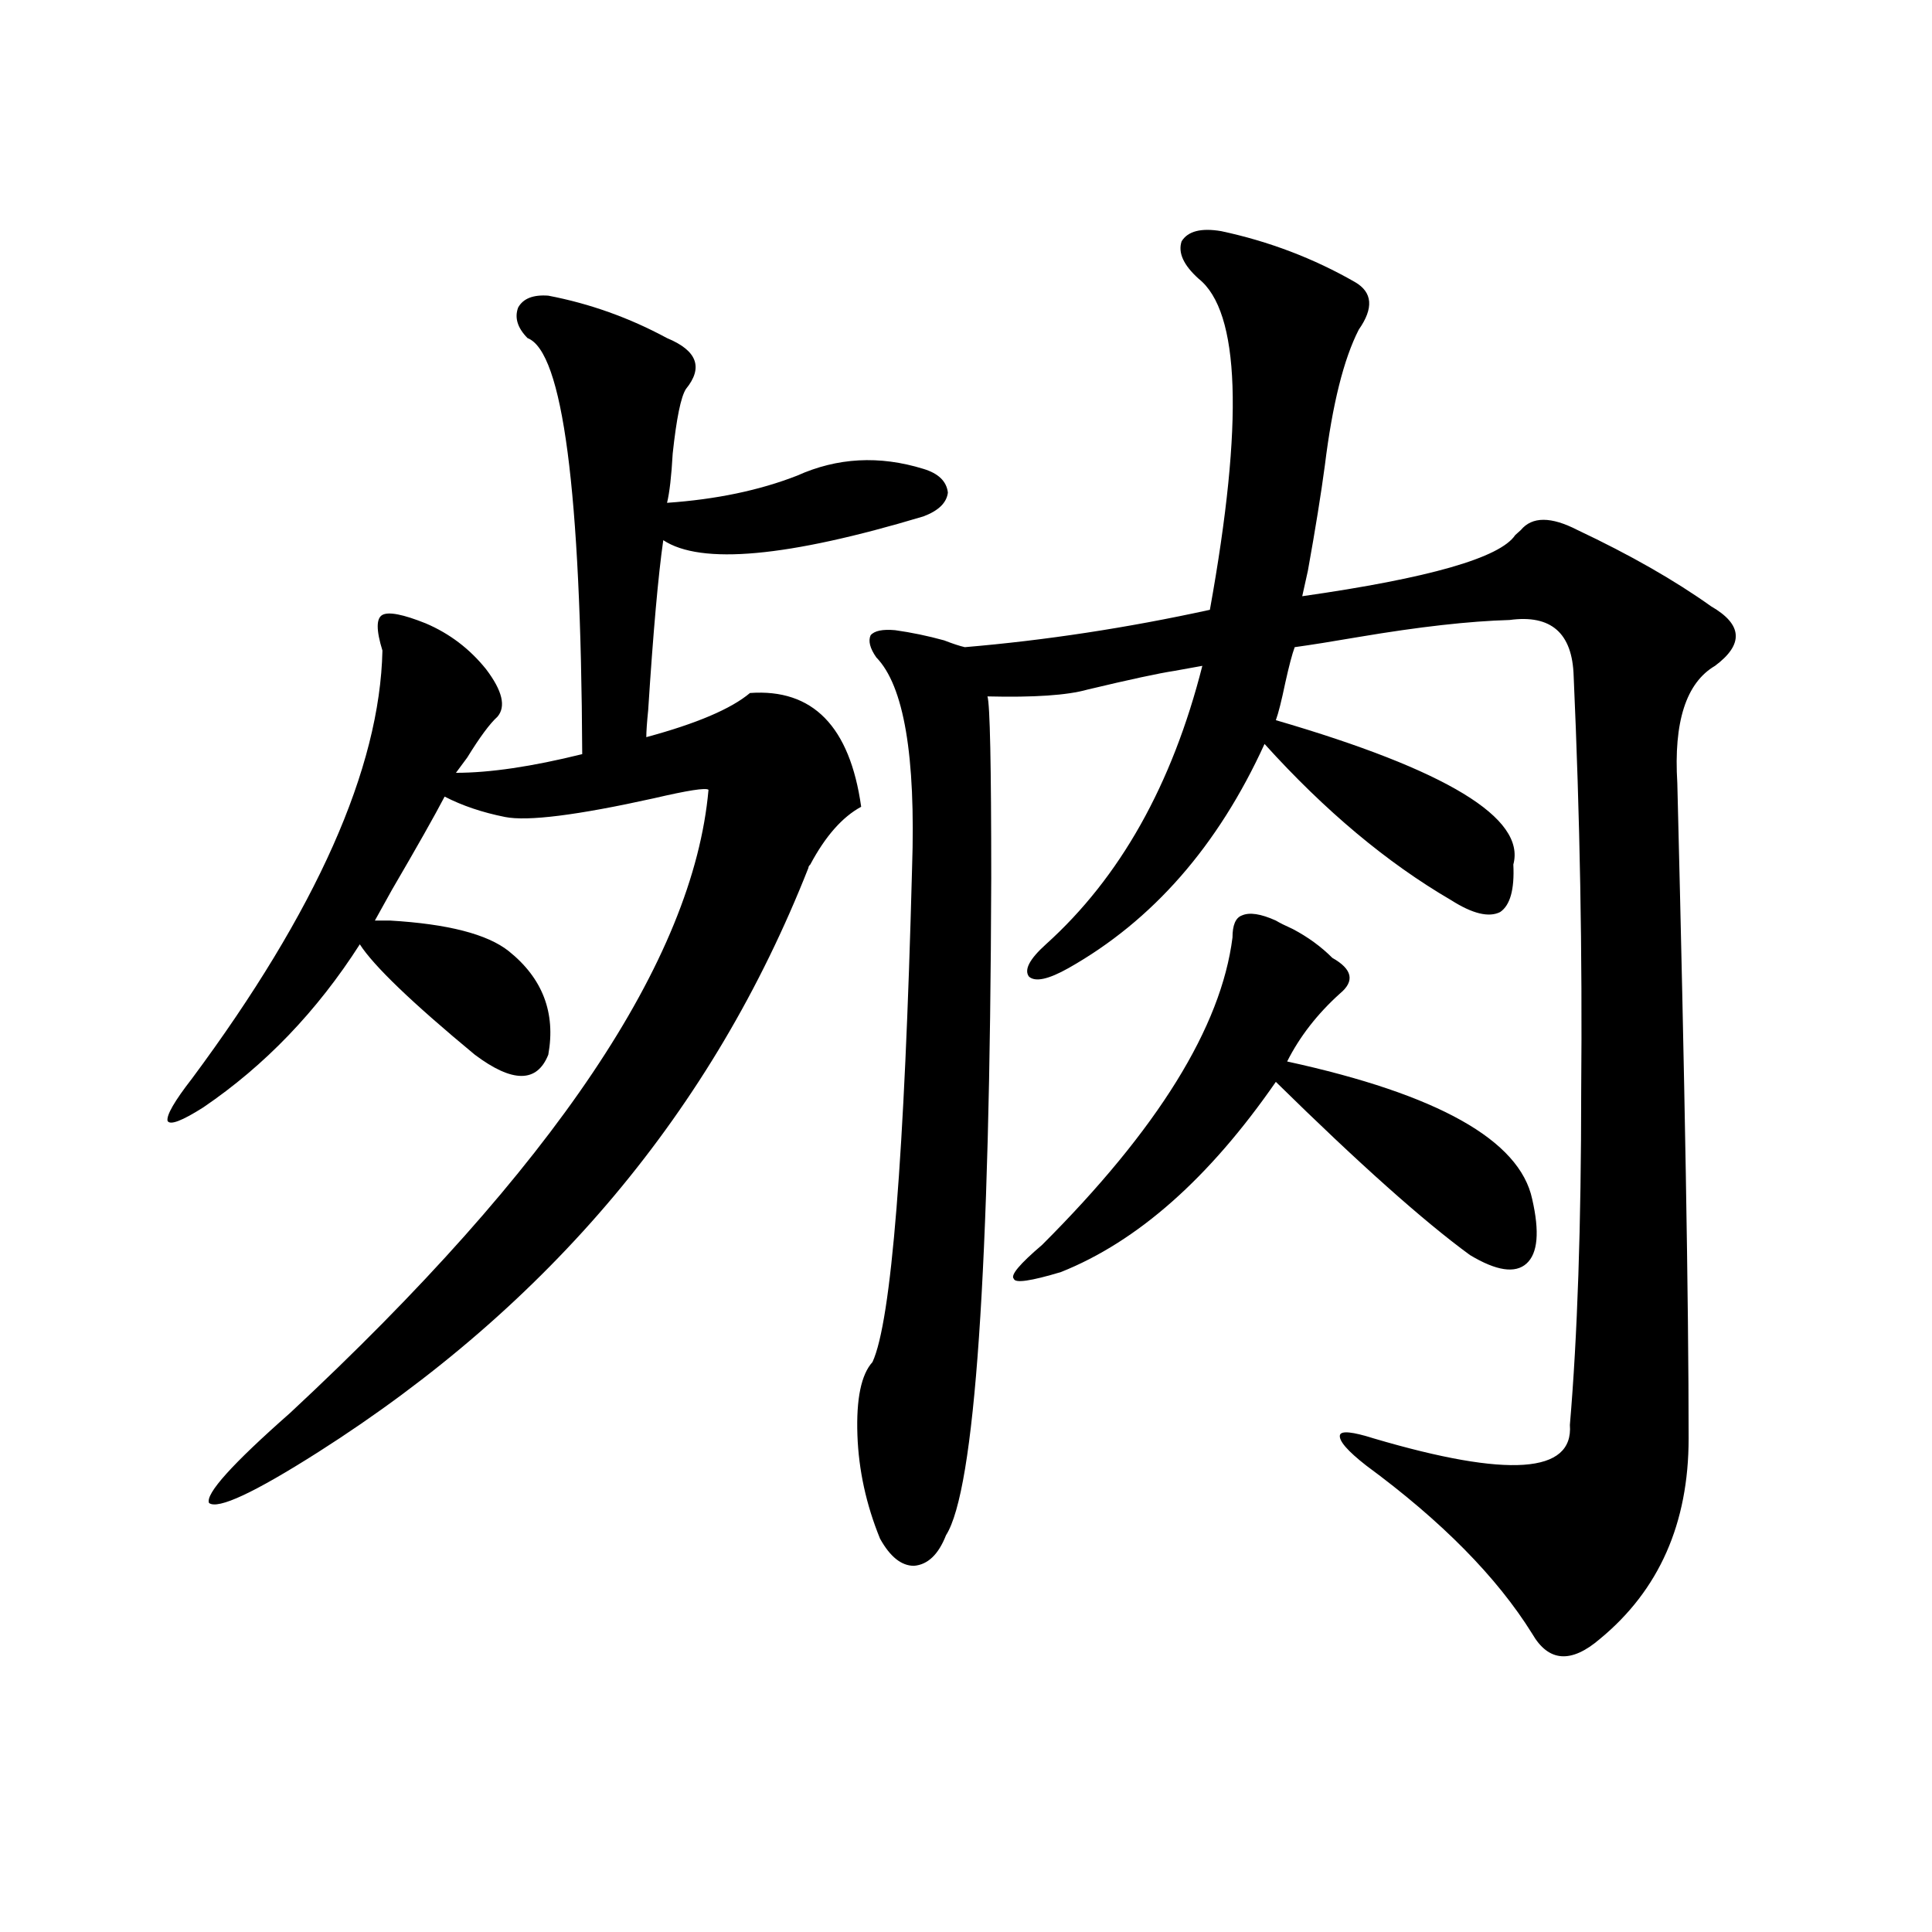
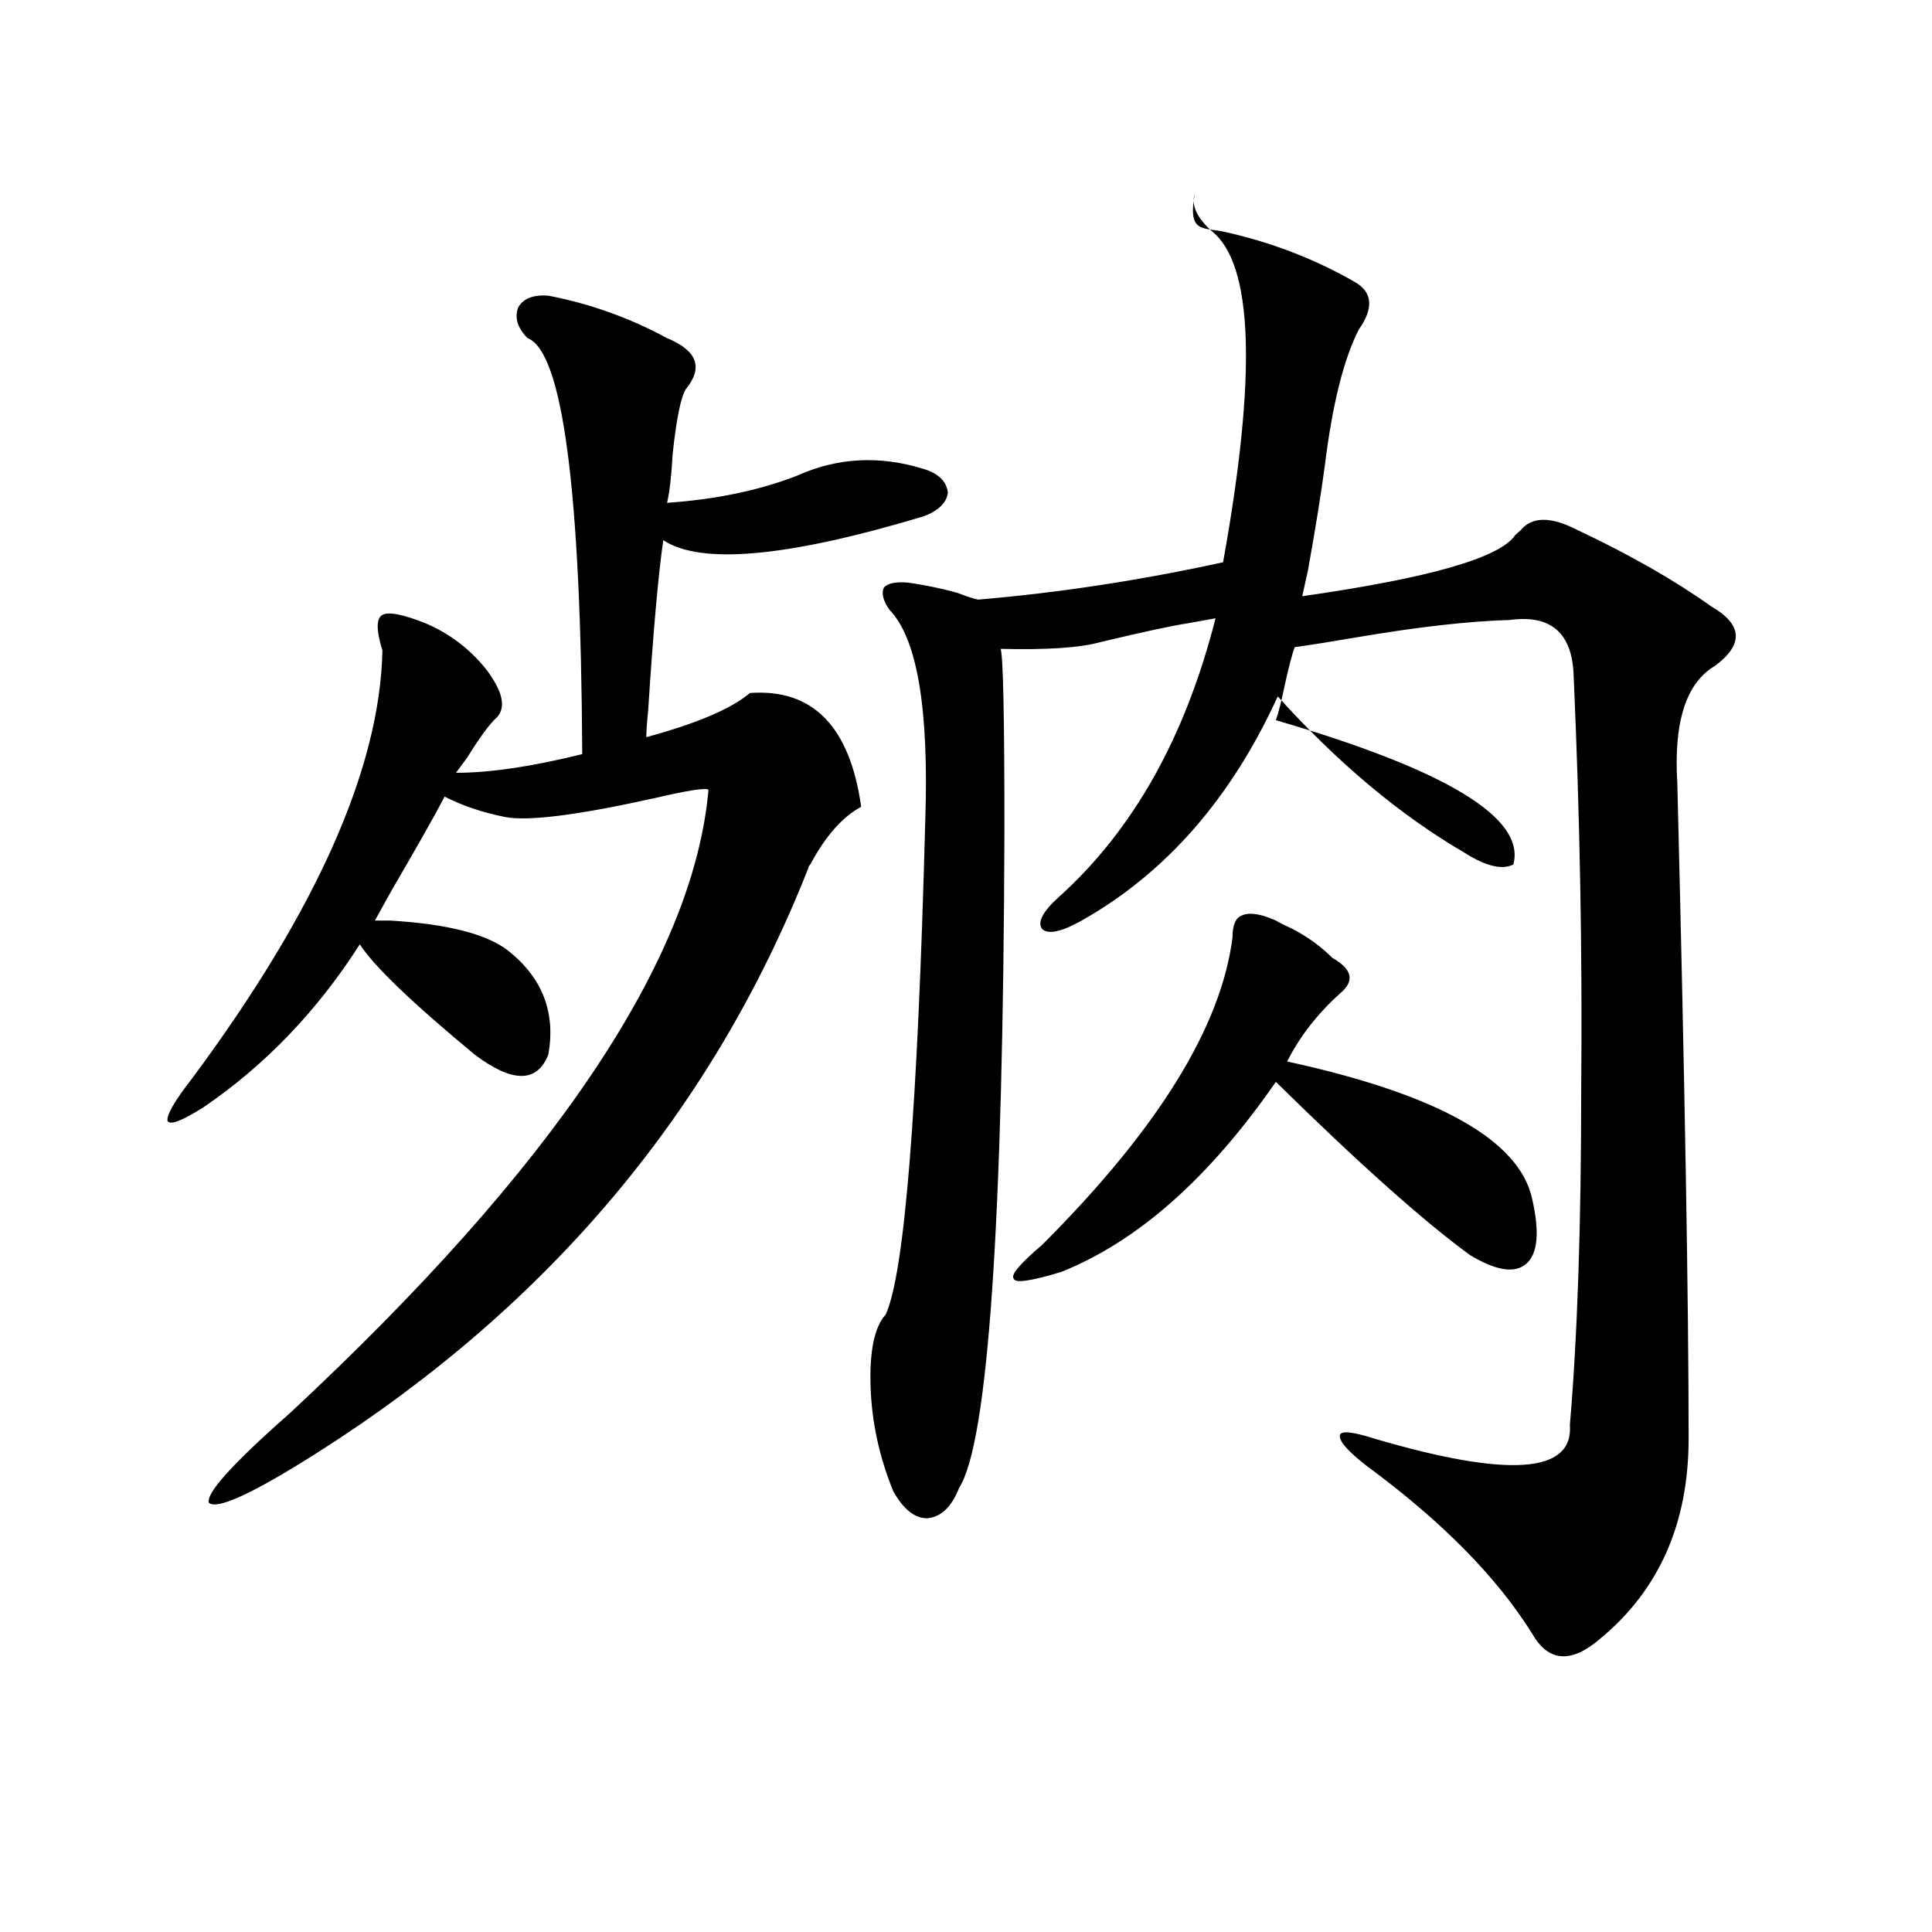
<svg xmlns="http://www.w3.org/2000/svg" version="1.1" id="图层_1" x="0px" y="0px" width="1000px" height="1000px" viewBox="0 0 1000 1000" enable-background="new 0 0 1000 1000" xml:space="preserve">
-   <path d="M201.849,476.473c29.908,1.758,50.396,7.031,61.462,15.82c17.561,14.063,24.39,31.942,20.487,53.613  c-5.854,14.653-18.536,14.653-38.048,0c-32.529-26.944-52.361-45.991-59.511-57.129c-22.118,34.579-49.114,62.704-80.974,84.375  c-11.066,7.031-17.24,9.38-18.536,7.031c-0.655-2.925,3.567-10.245,12.683-21.973c64.389-86.71,97.224-160.538,98.534-221.484  c-3.262-10.547-3.262-16.699,0-18.457c3.247-1.758,10.731-0.288,22.438,4.395c12.348,5.273,22.759,13.184,31.219,23.73  c8.445,11.138,10.396,19.336,5.854,24.609c-3.902,3.516-9.115,10.547-15.609,21.094c-2.606,3.516-4.558,6.152-5.854,7.91  c17.561,0,39.344-3.214,65.364-9.668c-0.655-136.519-10.091-208.301-28.292-215.332c-5.213-5.273-6.829-10.547-4.878-15.82  c2.592-4.683,7.805-6.729,15.609-6.152c21.463,4.106,41.95,11.426,61.462,21.973c15.609,6.454,18.856,15.243,9.756,26.367  c-2.606,4.106-4.878,15.243-6.829,33.398c-0.655,11.728-1.631,20.215-2.927,25.488c25.365-1.758,47.804-6.44,67.315-14.063  c20.808-9.366,42.591-10.547,65.364-3.516c7.805,2.349,12.027,6.454,12.683,12.305c-0.655,5.273-4.878,9.38-12.683,12.305  c-70.242,21.094-115.119,25.2-134.631,12.305c-2.606,18.169-5.213,47.461-7.805,87.891c-0.655,6.454-0.976,11.138-0.976,14.063  c26.006-7.031,43.901-14.64,53.657-22.852c32.515-2.335,51.706,17.29,57.56,58.887c-9.756,5.273-18.536,15.243-26.341,29.883  c-0.655,0.591-0.976,1.181-0.976,1.758c-49.435,125.396-133.99,226.181-253.652,302.344c-33.17,21.094-52.041,29.883-56.584,26.367  c-1.951-4.683,12.027-20.215,41.95-46.582c136.582-127.14,208.775-234.668,216.58-322.559c-1.311-1.167-10.731,0.302-28.292,4.395  c-39.679,8.789-65.364,12.017-77.071,9.668c-11.707-2.335-22.118-5.851-31.219-10.547c-5.213,9.97-14.313,26.079-27.316,48.34  c-3.902,7.031-6.829,12.305-8.78,15.82H201.849z M632.082,119.637c24.71,5.273,47.804,14.063,69.267,26.367  c9.101,5.273,9.756,13.485,1.951,24.609c-7.805,15.243-13.658,38.672-17.561,70.313c-1.951,14.653-4.878,32.821-8.78,54.492  c-1.311,5.864-2.286,10.259-2.927,13.184c65.685-9.366,102.437-19.913,110.241-31.641c1.296-1.167,2.271-2.046,2.927-2.637  c5.854-7.031,15.609-7.031,29.268,0c27.316,12.896,50.396,26.079,69.267,39.551c16.25,9.38,16.905,19.638,1.951,30.762  c-14.969,8.789-21.463,29.004-19.512,60.645c3.902,155.868,5.854,268.945,5.854,339.258c0,43.945-15.289,78.511-45.853,103.711  c-14.969,12.882-26.676,12.003-35.121-2.637c-18.216-29.292-46.828-58.296-85.852-87.012c-9.756-7.608-14.313-12.882-13.658-15.82  c0.641-2.335,6.494-1.758,17.561,1.758c69.587,20.517,103.412,18.169,101.461-7.031c3.902-45.703,5.854-103.409,5.854-173.145  c0.641-70.313-0.655-141.792-3.902-214.453c-0.655-22.261-11.707-31.929-33.17-29.004c-20.822,0.591-46.828,3.516-78.047,8.789  c-13.658,2.349-24.725,4.106-33.17,5.273c-1.311,3.516-2.927,9.668-4.878,18.457c-1.951,9.38-3.582,15.82-4.878,19.336  c88.443,25.79,129.418,50.688,122.924,74.707c0.641,12.896-1.631,21.094-6.829,24.609c-5.854,2.938-14.313,0.879-25.365-6.152  c-33.17-19.336-65.364-46.28-96.583-80.859c-24.069,52.734-57.895,91.406-101.461,116.016c-10.411,5.864-17.24,7.333-20.487,4.395  c-2.606-3.516,0.32-9.077,8.78-16.699c38.368-34.565,65.364-82.617,80.974-144.141c-3.262,0.591-8.14,1.47-14.634,2.637  c-7.805,1.181-22.773,4.395-44.877,9.668c-10.411,2.938-27.651,4.106-51.706,3.516c1.296,4.106,1.951,35.458,1.951,94.043  c-0.655,203.329-8.46,316.708-23.414,340.137c-3.902,9.97-9.436,15.243-16.585,15.82c-6.509,0-12.362-4.683-17.561-14.063  c-7.164-17.578-11.066-35.444-11.707-53.613c-0.655-18.745,1.951-31.339,7.805-37.793c9.756-21.094,16.585-106.348,20.487-255.762  c1.951-58.008-4.237-94.331-18.536-108.984c-3.262-4.683-4.237-8.487-2.927-11.426c1.951-2.335,6.174-3.214,12.683-2.637  c8.445,1.181,16.905,2.938,25.365,5.273c4.543,1.758,8.125,2.938,10.731,3.516c41.615-3.516,83.9-9.956,126.826-19.336  c17.561-97.257,15.609-154.386-5.854-171.387c-7.805-7.031-10.731-13.472-8.78-19.336  C614.842,119.637,621.671,117.879,632.082,119.637z M660.374,476.473c1.951,1.181,4.878,2.637,8.78,4.395  c7.805,4.106,14.634,9.091,20.487,14.941c10.396,5.864,11.707,12.017,3.902,18.457c-11.707,10.547-20.822,22.274-27.316,35.156  c78.047,17.001,120.317,40.731,126.826,71.191c3.902,17.001,2.927,28.125-2.927,33.398s-15.609,3.817-29.268-4.395  c-24.069-17.578-57.56-47.461-100.485-89.648c-34.48,49.81-71.553,82.617-111.217,98.438c-15.609,4.696-23.749,5.864-24.39,3.516  c-1.951-1.758,2.927-7.608,14.634-17.578c59.831-59.766,92.681-112.788,98.534-159.082c0-6.44,1.616-10.245,4.878-11.426  C646.716,472.078,652.569,472.957,660.374,476.473z" />
+   <path d="M201.849,476.473c29.908,1.758,50.396,7.031,61.462,15.82c17.561,14.063,24.39,31.942,20.487,53.613  c-5.854,14.653-18.536,14.653-38.048,0c-32.529-26.944-52.361-45.991-59.511-57.129c-22.118,34.579-49.114,62.704-80.974,84.375  c-11.066,7.031-17.24,9.38-18.536,7.031c-0.655-2.925,3.567-10.245,12.683-21.973c64.389-86.71,97.224-160.538,98.534-221.484  c-3.262-10.547-3.262-16.699,0-18.457c3.247-1.758,10.731-0.288,22.438,4.395c12.348,5.273,22.759,13.184,31.219,23.73  c8.445,11.138,10.396,19.336,5.854,24.609c-3.902,3.516-9.115,10.547-15.609,21.094c-2.606,3.516-4.558,6.152-5.854,7.91  c17.561,0,39.344-3.214,65.364-9.668c-0.655-136.519-10.091-208.301-28.292-215.332c-5.213-5.273-6.829-10.547-4.878-15.82  c2.592-4.683,7.805-6.729,15.609-6.152c21.463,4.106,41.95,11.426,61.462,21.973c15.609,6.454,18.856,15.243,9.756,26.367  c-2.606,4.106-4.878,15.243-6.829,33.398c-0.655,11.728-1.631,20.215-2.927,25.488c25.365-1.758,47.804-6.44,67.315-14.063  c20.808-9.366,42.591-10.547,65.364-3.516c7.805,2.349,12.027,6.454,12.683,12.305c-0.655,5.273-4.878,9.38-12.683,12.305  c-70.242,21.094-115.119,25.2-134.631,12.305c-2.606,18.169-5.213,47.461-7.805,87.891c-0.655,6.454-0.976,11.138-0.976,14.063  c26.006-7.031,43.901-14.64,53.657-22.852c32.515-2.335,51.706,17.29,57.56,58.887c-9.756,5.273-18.536,15.243-26.341,29.883  c-0.655,0.591-0.976,1.181-0.976,1.758c-49.435,125.396-133.99,226.181-253.652,302.344c-33.17,21.094-52.041,29.883-56.584,26.367  c-1.951-4.683,12.027-20.215,41.95-46.582c136.582-127.14,208.775-234.668,216.58-322.559c-1.311-1.167-10.731,0.302-28.292,4.395  c-39.679,8.789-65.364,12.017-77.071,9.668c-11.707-2.335-22.118-5.851-31.219-10.547c-5.213,9.97-14.313,26.079-27.316,48.34  c-3.902,7.031-6.829,12.305-8.78,15.82H201.849z M632.082,119.637c24.71,5.273,47.804,14.063,69.267,26.367  c9.101,5.273,9.756,13.485,1.951,24.609c-7.805,15.243-13.658,38.672-17.561,70.313c-1.951,14.653-4.878,32.821-8.78,54.492  c-1.311,5.864-2.286,10.259-2.927,13.184c65.685-9.366,102.437-19.913,110.241-31.641c1.296-1.167,2.271-2.046,2.927-2.637  c5.854-7.031,15.609-7.031,29.268,0c27.316,12.896,50.396,26.079,69.267,39.551c16.25,9.38,16.905,19.638,1.951,30.762  c-14.969,8.789-21.463,29.004-19.512,60.645c3.902,155.868,5.854,268.945,5.854,339.258c0,43.945-15.289,78.511-45.853,103.711  c-14.969,12.882-26.676,12.003-35.121-2.637c-18.216-29.292-46.828-58.296-85.852-87.012c-9.756-7.608-14.313-12.882-13.658-15.82  c0.641-2.335,6.494-1.758,17.561,1.758c69.587,20.517,103.412,18.169,101.461-7.031c3.902-45.703,5.854-103.409,5.854-173.145  c0.641-70.313-0.655-141.792-3.902-214.453c-0.655-22.261-11.707-31.929-33.17-29.004c-20.822,0.591-46.828,3.516-78.047,8.789  c-13.658,2.349-24.725,4.106-33.17,5.273c-1.311,3.516-2.927,9.668-4.878,18.457c-1.951,9.38-3.582,15.82-4.878,19.336  c88.443,25.79,129.418,50.688,122.924,74.707c-5.854,2.938-14.313,0.879-25.365-6.152  c-33.17-19.336-65.364-46.28-96.583-80.859c-24.069,52.734-57.895,91.406-101.461,116.016c-10.411,5.864-17.24,7.333-20.487,4.395  c-2.606-3.516,0.32-9.077,8.78-16.699c38.368-34.565,65.364-82.617,80.974-144.141c-3.262,0.591-8.14,1.47-14.634,2.637  c-7.805,1.181-22.773,4.395-44.877,9.668c-10.411,2.938-27.651,4.106-51.706,3.516c1.296,4.106,1.951,35.458,1.951,94.043  c-0.655,203.329-8.46,316.708-23.414,340.137c-3.902,9.97-9.436,15.243-16.585,15.82c-6.509,0-12.362-4.683-17.561-14.063  c-7.164-17.578-11.066-35.444-11.707-53.613c-0.655-18.745,1.951-31.339,7.805-37.793c9.756-21.094,16.585-106.348,20.487-255.762  c1.951-58.008-4.237-94.331-18.536-108.984c-3.262-4.683-4.237-8.487-2.927-11.426c1.951-2.335,6.174-3.214,12.683-2.637  c8.445,1.181,16.905,2.938,25.365,5.273c4.543,1.758,8.125,2.938,10.731,3.516c41.615-3.516,83.9-9.956,126.826-19.336  c17.561-97.257,15.609-154.386-5.854-171.387c-7.805-7.031-10.731-13.472-8.78-19.336  C614.842,119.637,621.671,117.879,632.082,119.637z M660.374,476.473c1.951,1.181,4.878,2.637,8.78,4.395  c7.805,4.106,14.634,9.091,20.487,14.941c10.396,5.864,11.707,12.017,3.902,18.457c-11.707,10.547-20.822,22.274-27.316,35.156  c78.047,17.001,120.317,40.731,126.826,71.191c3.902,17.001,2.927,28.125-2.927,33.398s-15.609,3.817-29.268-4.395  c-24.069-17.578-57.56-47.461-100.485-89.648c-34.48,49.81-71.553,82.617-111.217,98.438c-15.609,4.696-23.749,5.864-24.39,3.516  c-1.951-1.758,2.927-7.608,14.634-17.578c59.831-59.766,92.681-112.788,98.534-159.082c0-6.44,1.616-10.245,4.878-11.426  C646.716,472.078,652.569,472.957,660.374,476.473z" />
</svg>